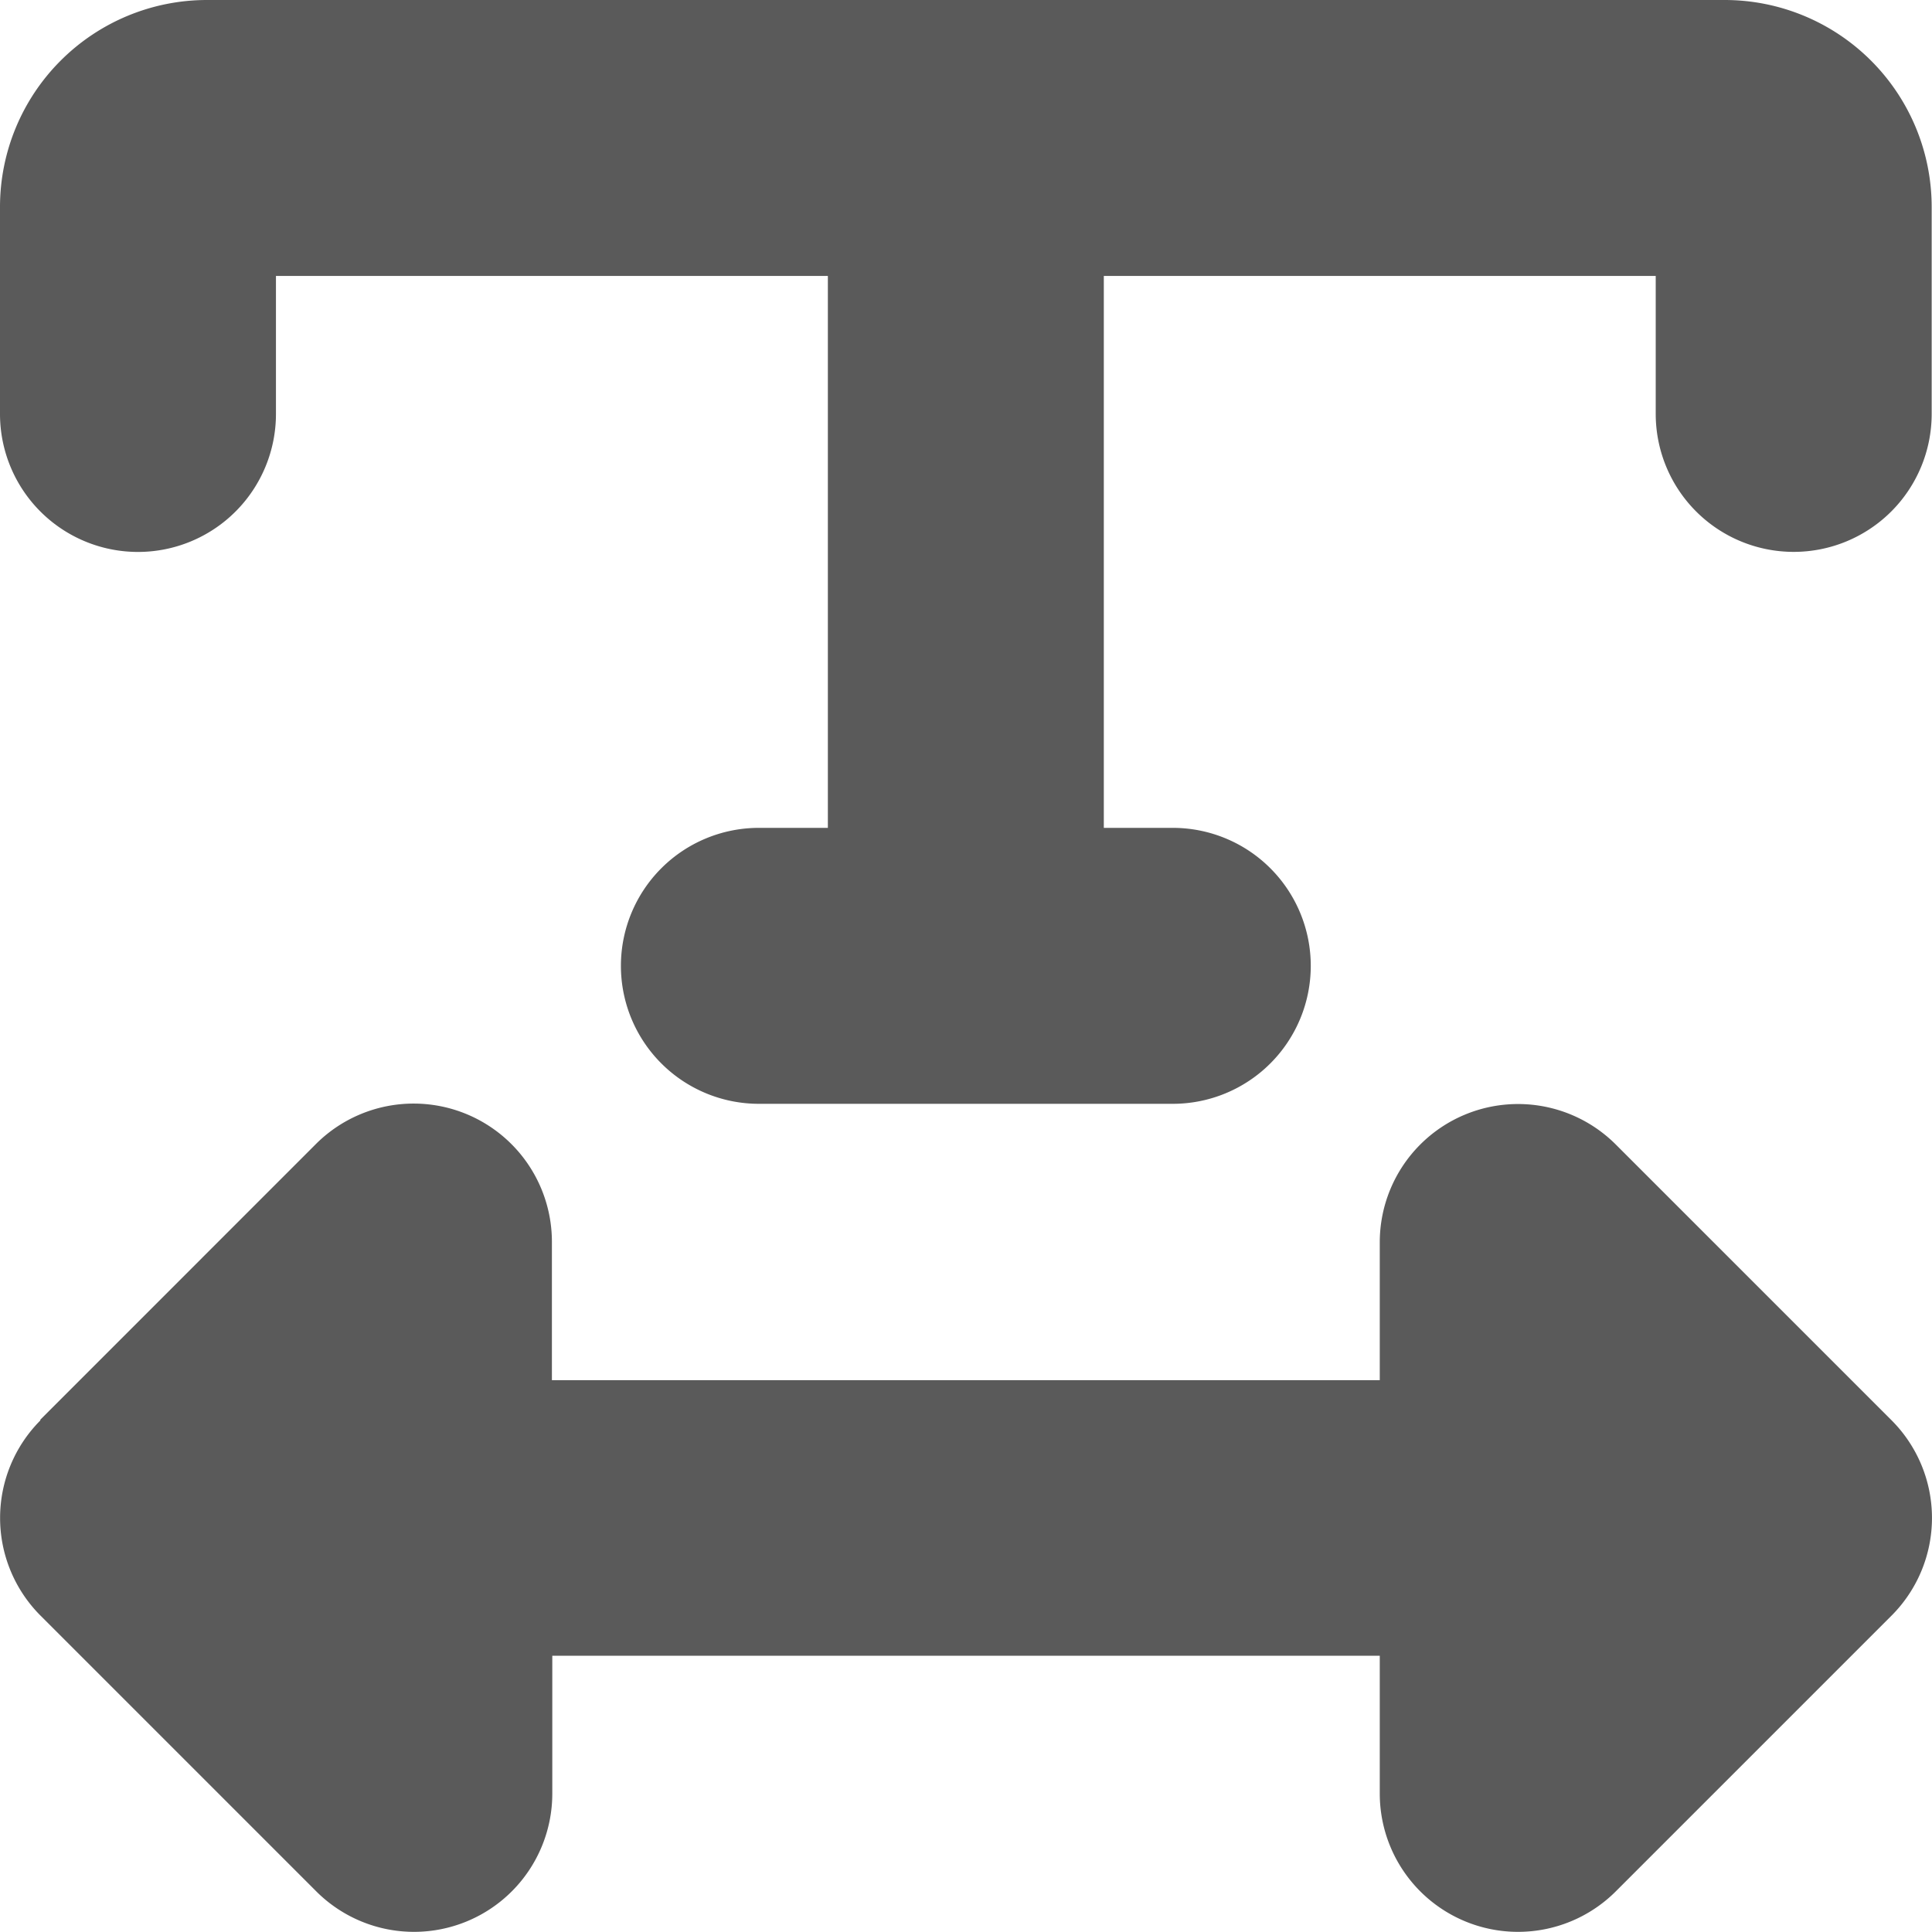
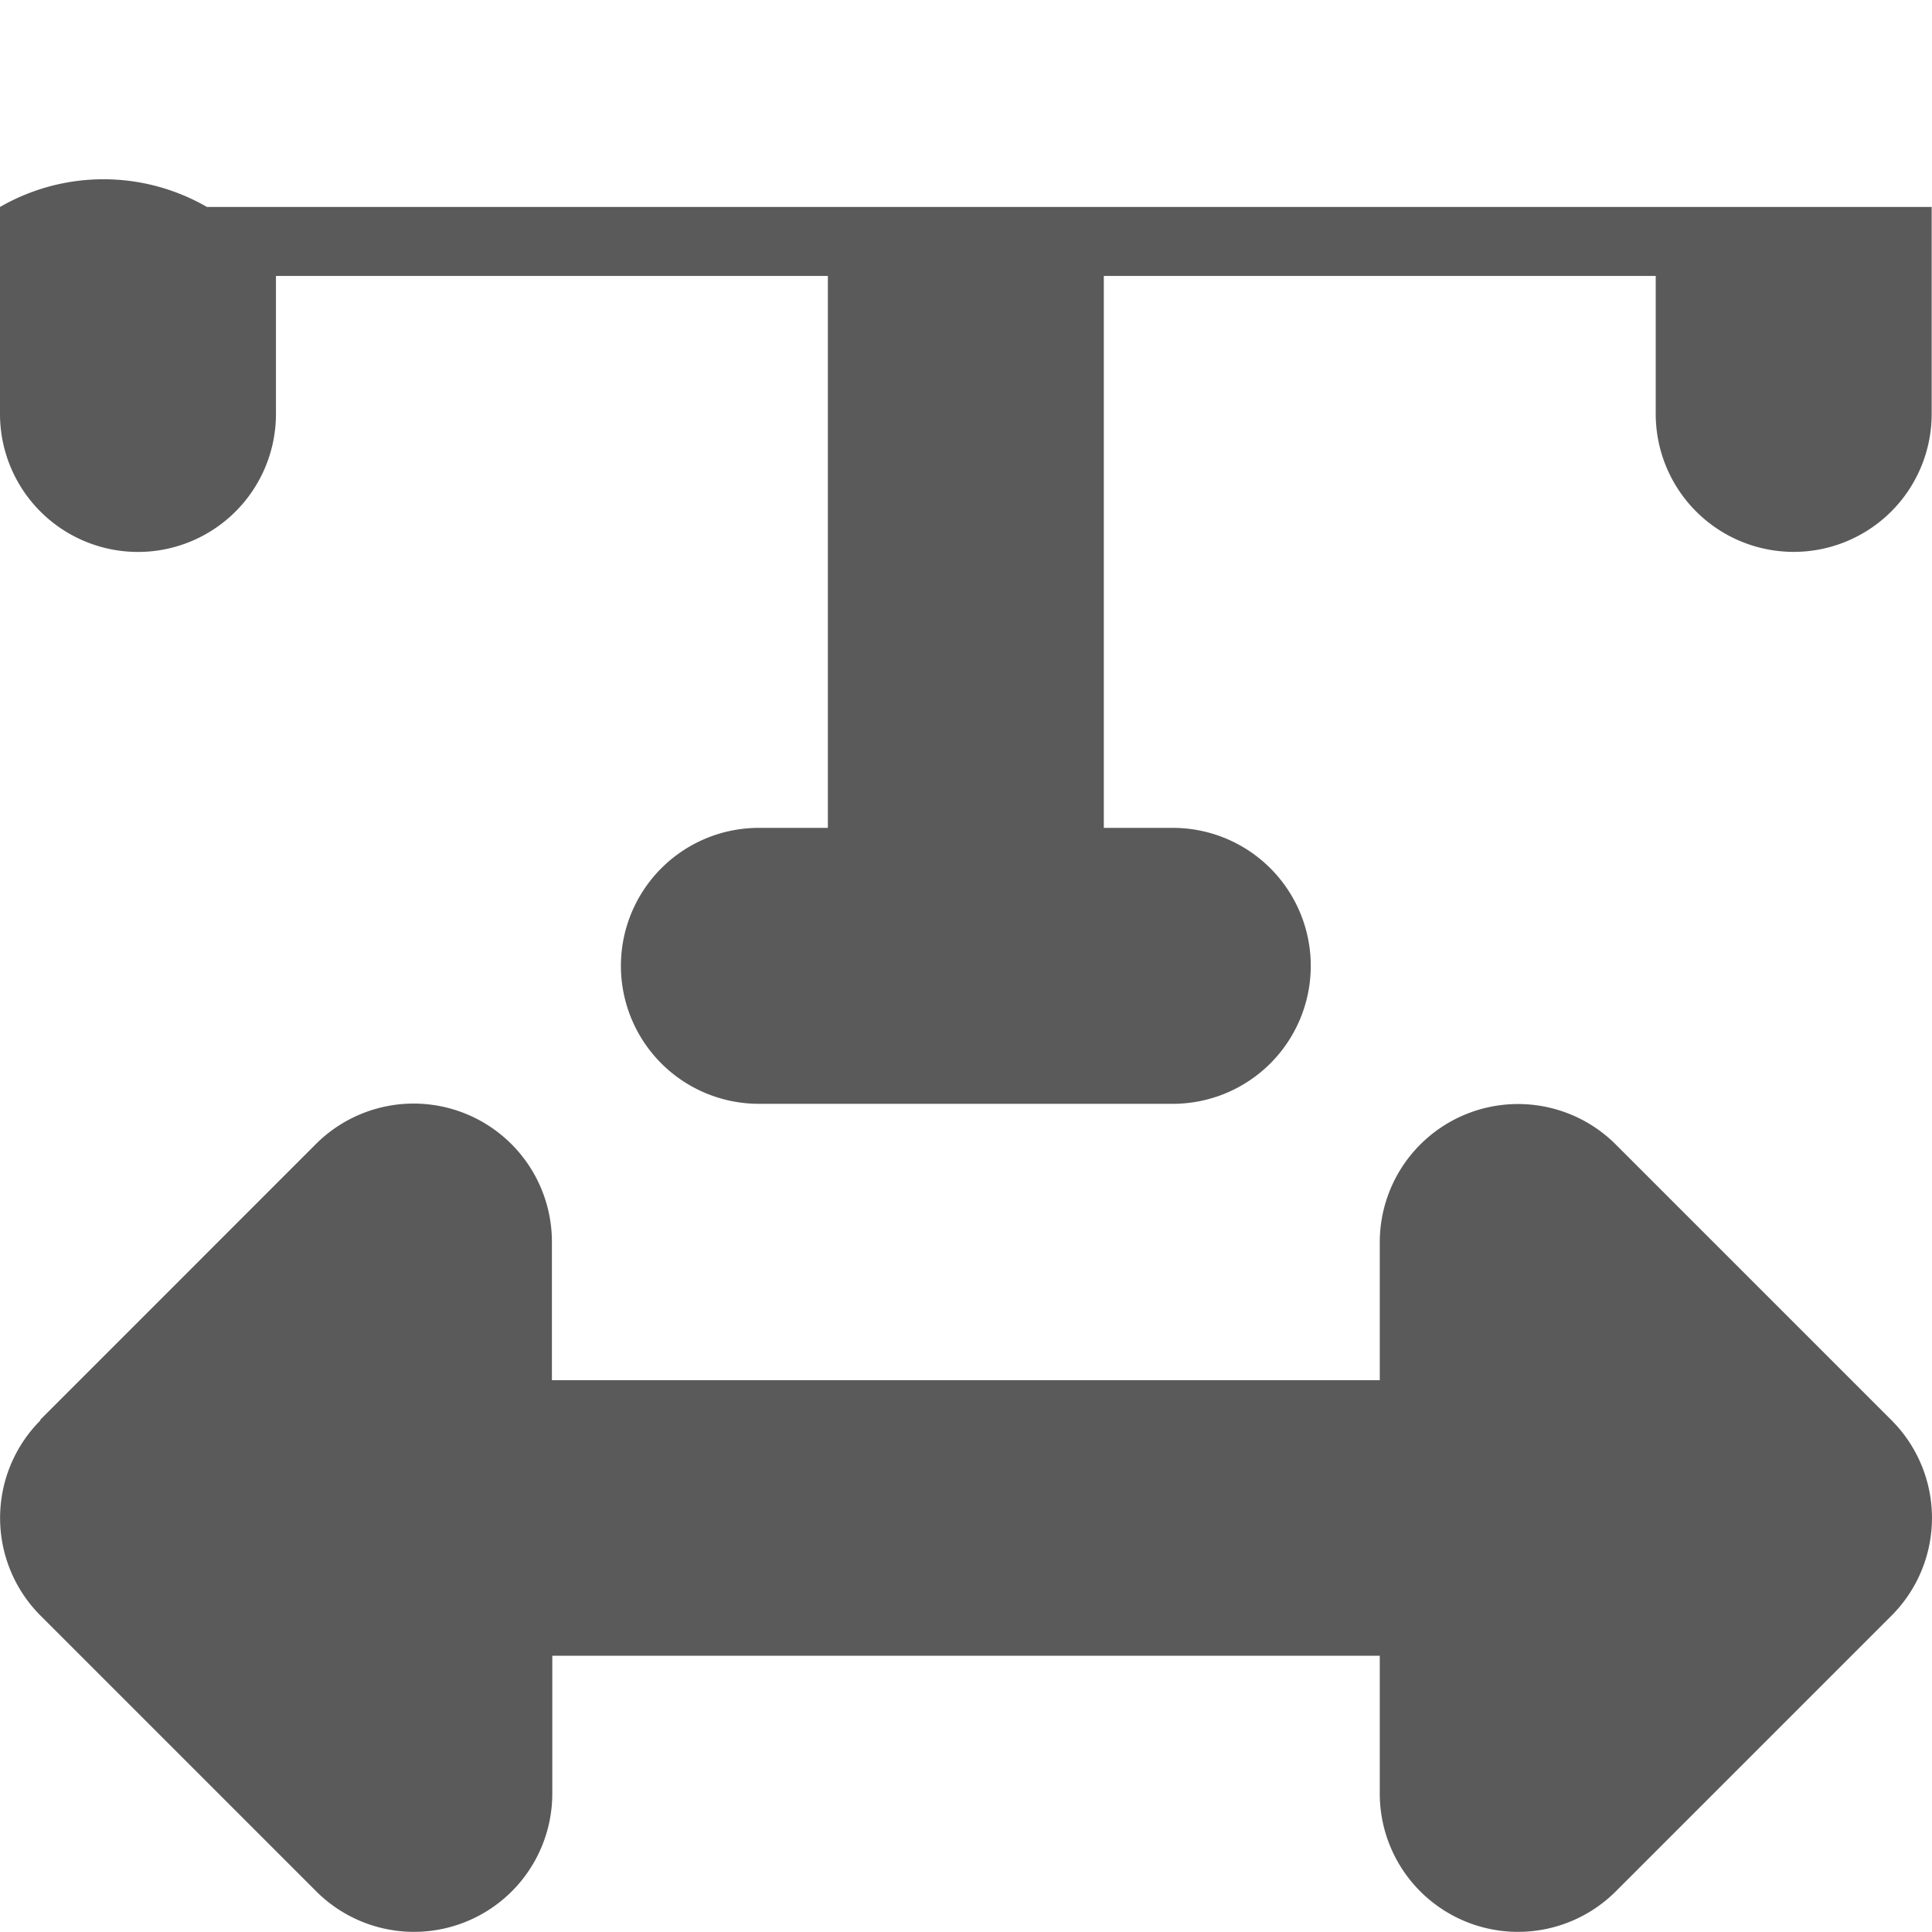
<svg xmlns="http://www.w3.org/2000/svg" width="30" height="30" viewBox="0 0 30 30">
-   <path id="text-width" d="M4.285,38.427V36.285h8.57v8.57H11.784a2.142,2.142,0,1,0,0,4.285h6.427a2.142,2.142,0,1,0,0-4.285H17.14v-8.57h8.57v2.142a2.142,2.142,0,1,0,4.285,0V35.214A3.215,3.215,0,0,0,26.781,32H3.214A3.215,3.215,0,0,0,0,35.214v3.214a2.142,2.142,0,1,0,4.285,0ZM.629,54.054a2.146,2.146,0,0,0,0,3.033l4.285,4.285a2.147,2.147,0,0,0,3.662-1.52V57.71H21.425v2.142a2.147,2.147,0,0,0,3.662,1.52l4.285-4.285a2.146,2.146,0,0,0,0-3.033l-4.285-4.285a2.147,2.147,0,0,0-3.662,1.52v2.142H8.57V51.282a2.147,2.147,0,0,0-3.662-1.52L.623,54.048Z" transform="translate(0 -32)" fill="#5a5a5a" />
+   <path id="text-width" d="M4.285,38.427V36.285h8.57v8.57H11.784a2.142,2.142,0,1,0,0,4.285h6.427a2.142,2.142,0,1,0,0-4.285H17.14v-8.57h8.57v2.142a2.142,2.142,0,1,0,4.285,0V35.214H3.214A3.215,3.215,0,0,0,0,35.214v3.214a2.142,2.142,0,1,0,4.285,0ZM.629,54.054a2.146,2.146,0,0,0,0,3.033l4.285,4.285a2.147,2.147,0,0,0,3.662-1.52V57.71H21.425v2.142a2.147,2.147,0,0,0,3.662,1.52l4.285-4.285a2.146,2.146,0,0,0,0-3.033l-4.285-4.285a2.147,2.147,0,0,0-3.662,1.52v2.142H8.57V51.282a2.147,2.147,0,0,0-3.662-1.52L.623,54.048Z" transform="translate(0 -32)" fill="#5a5a5a" />
</svg>